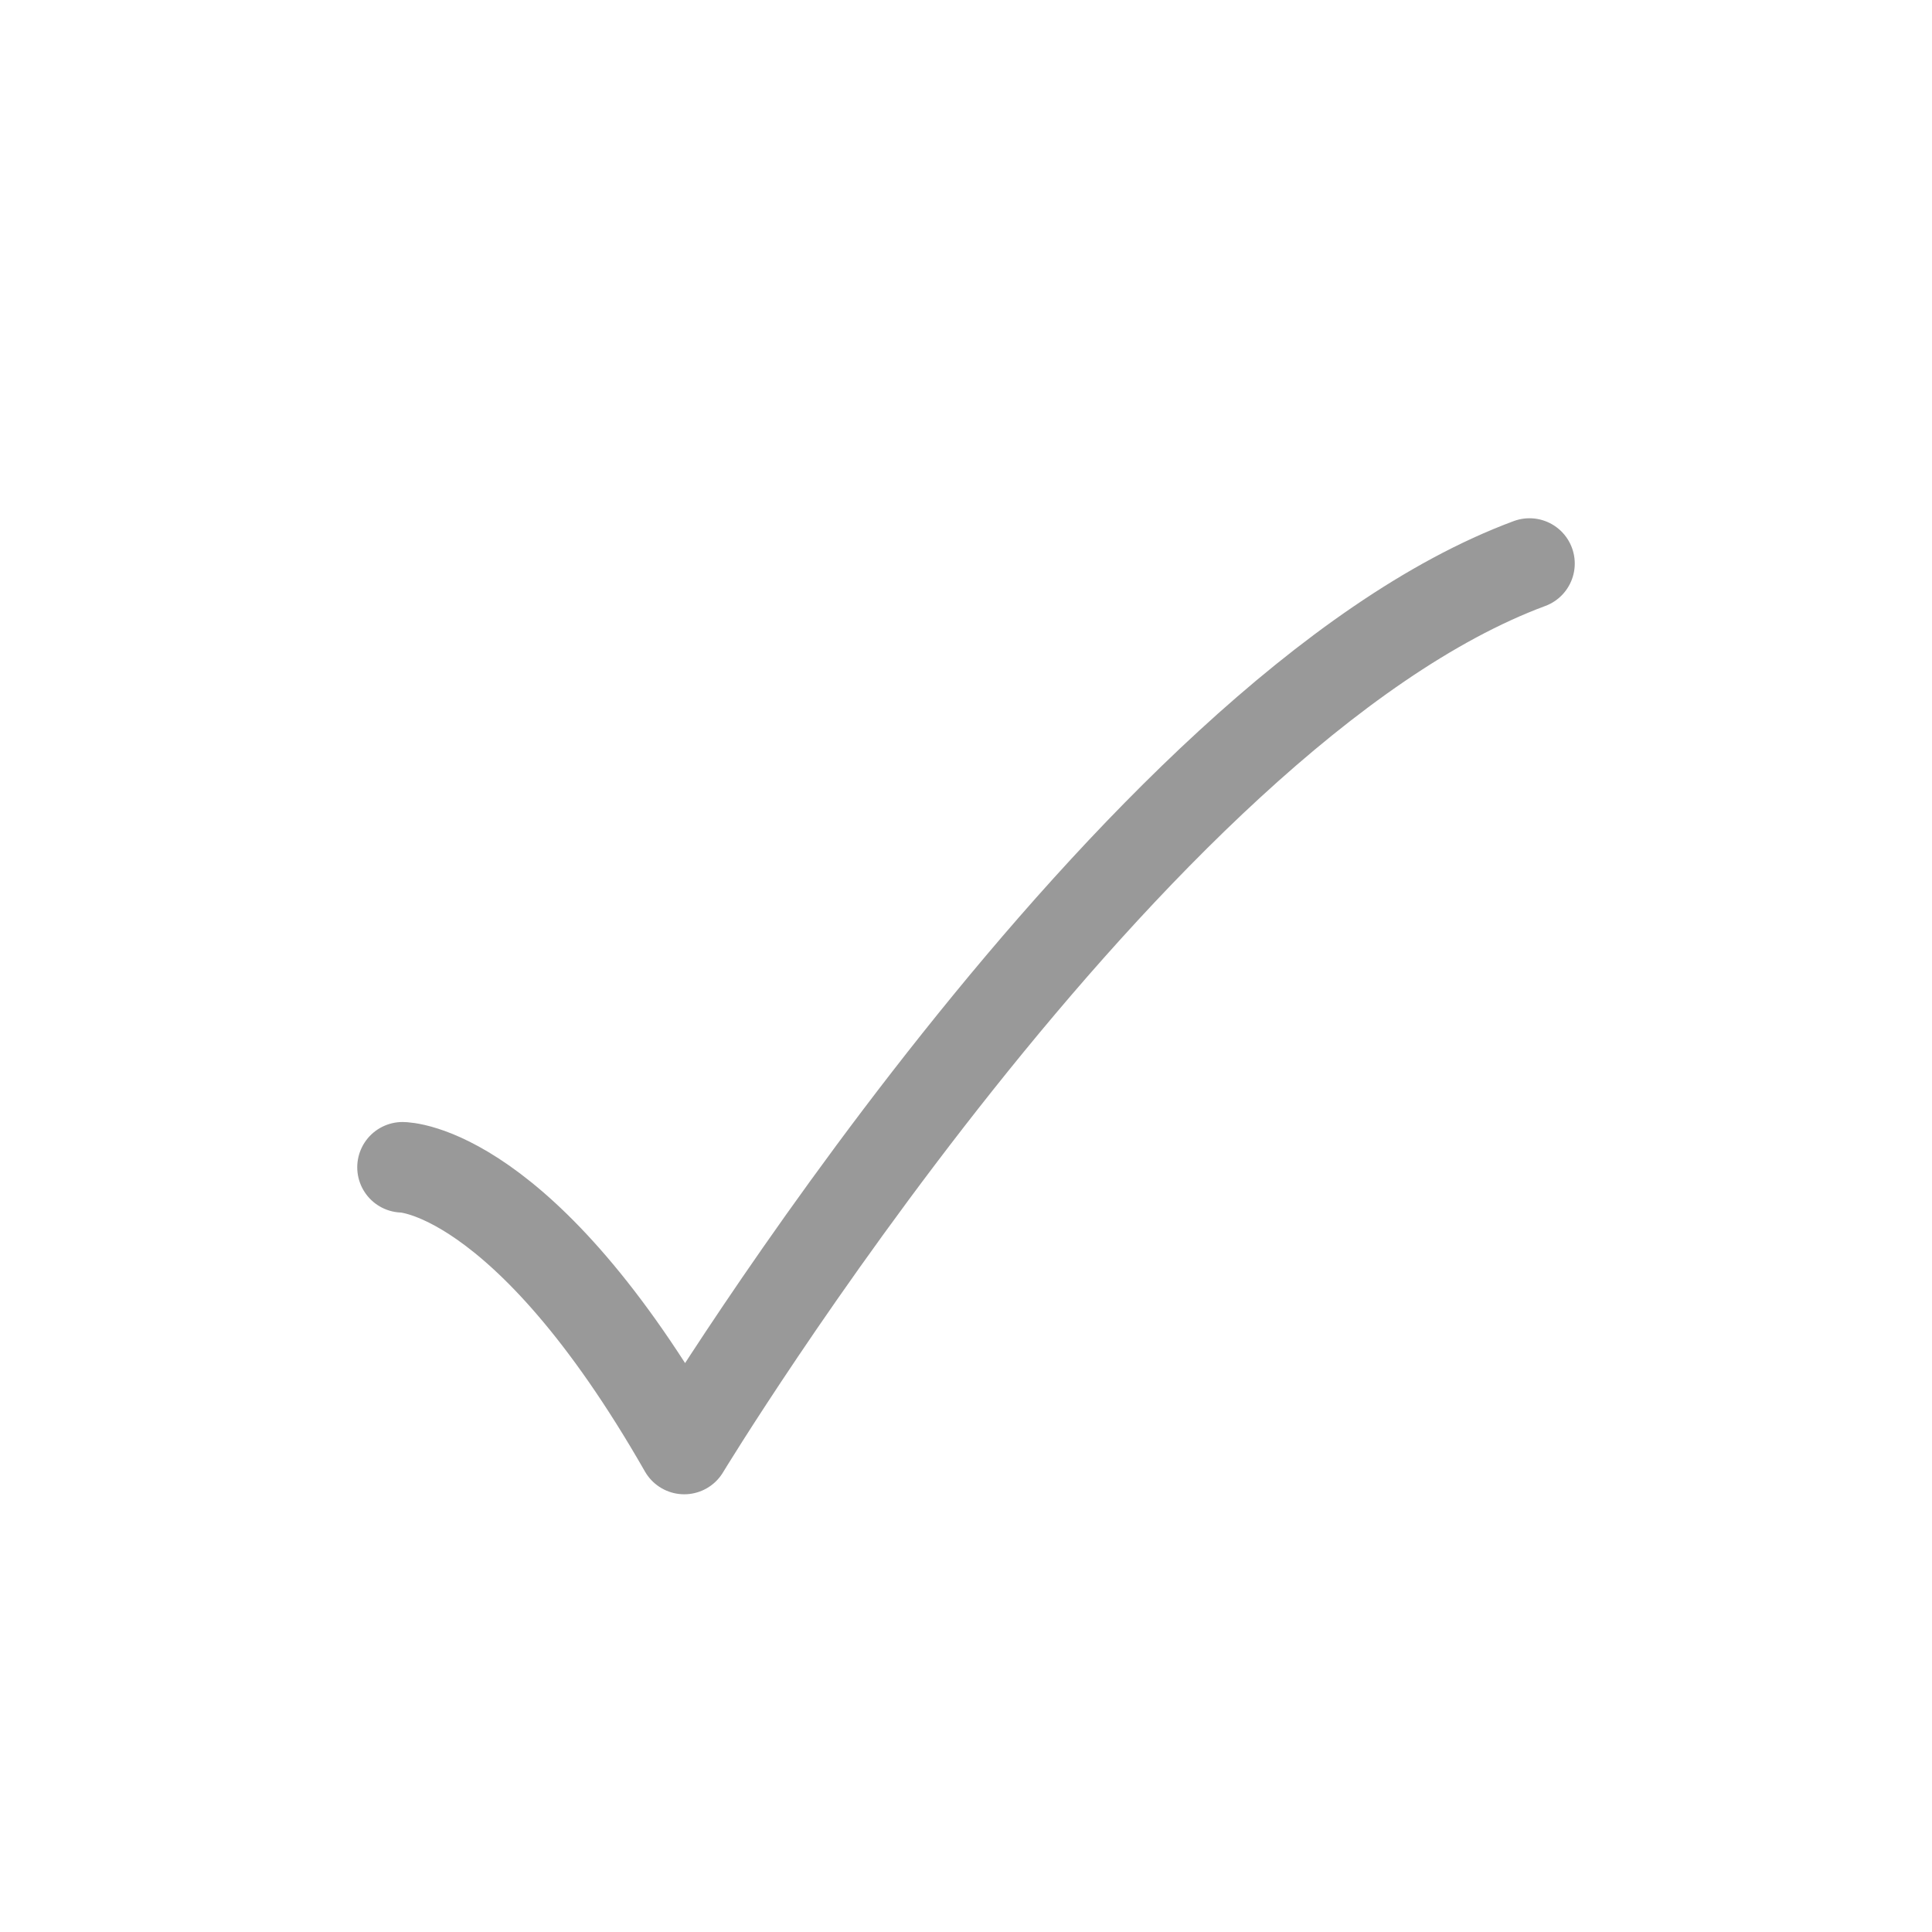
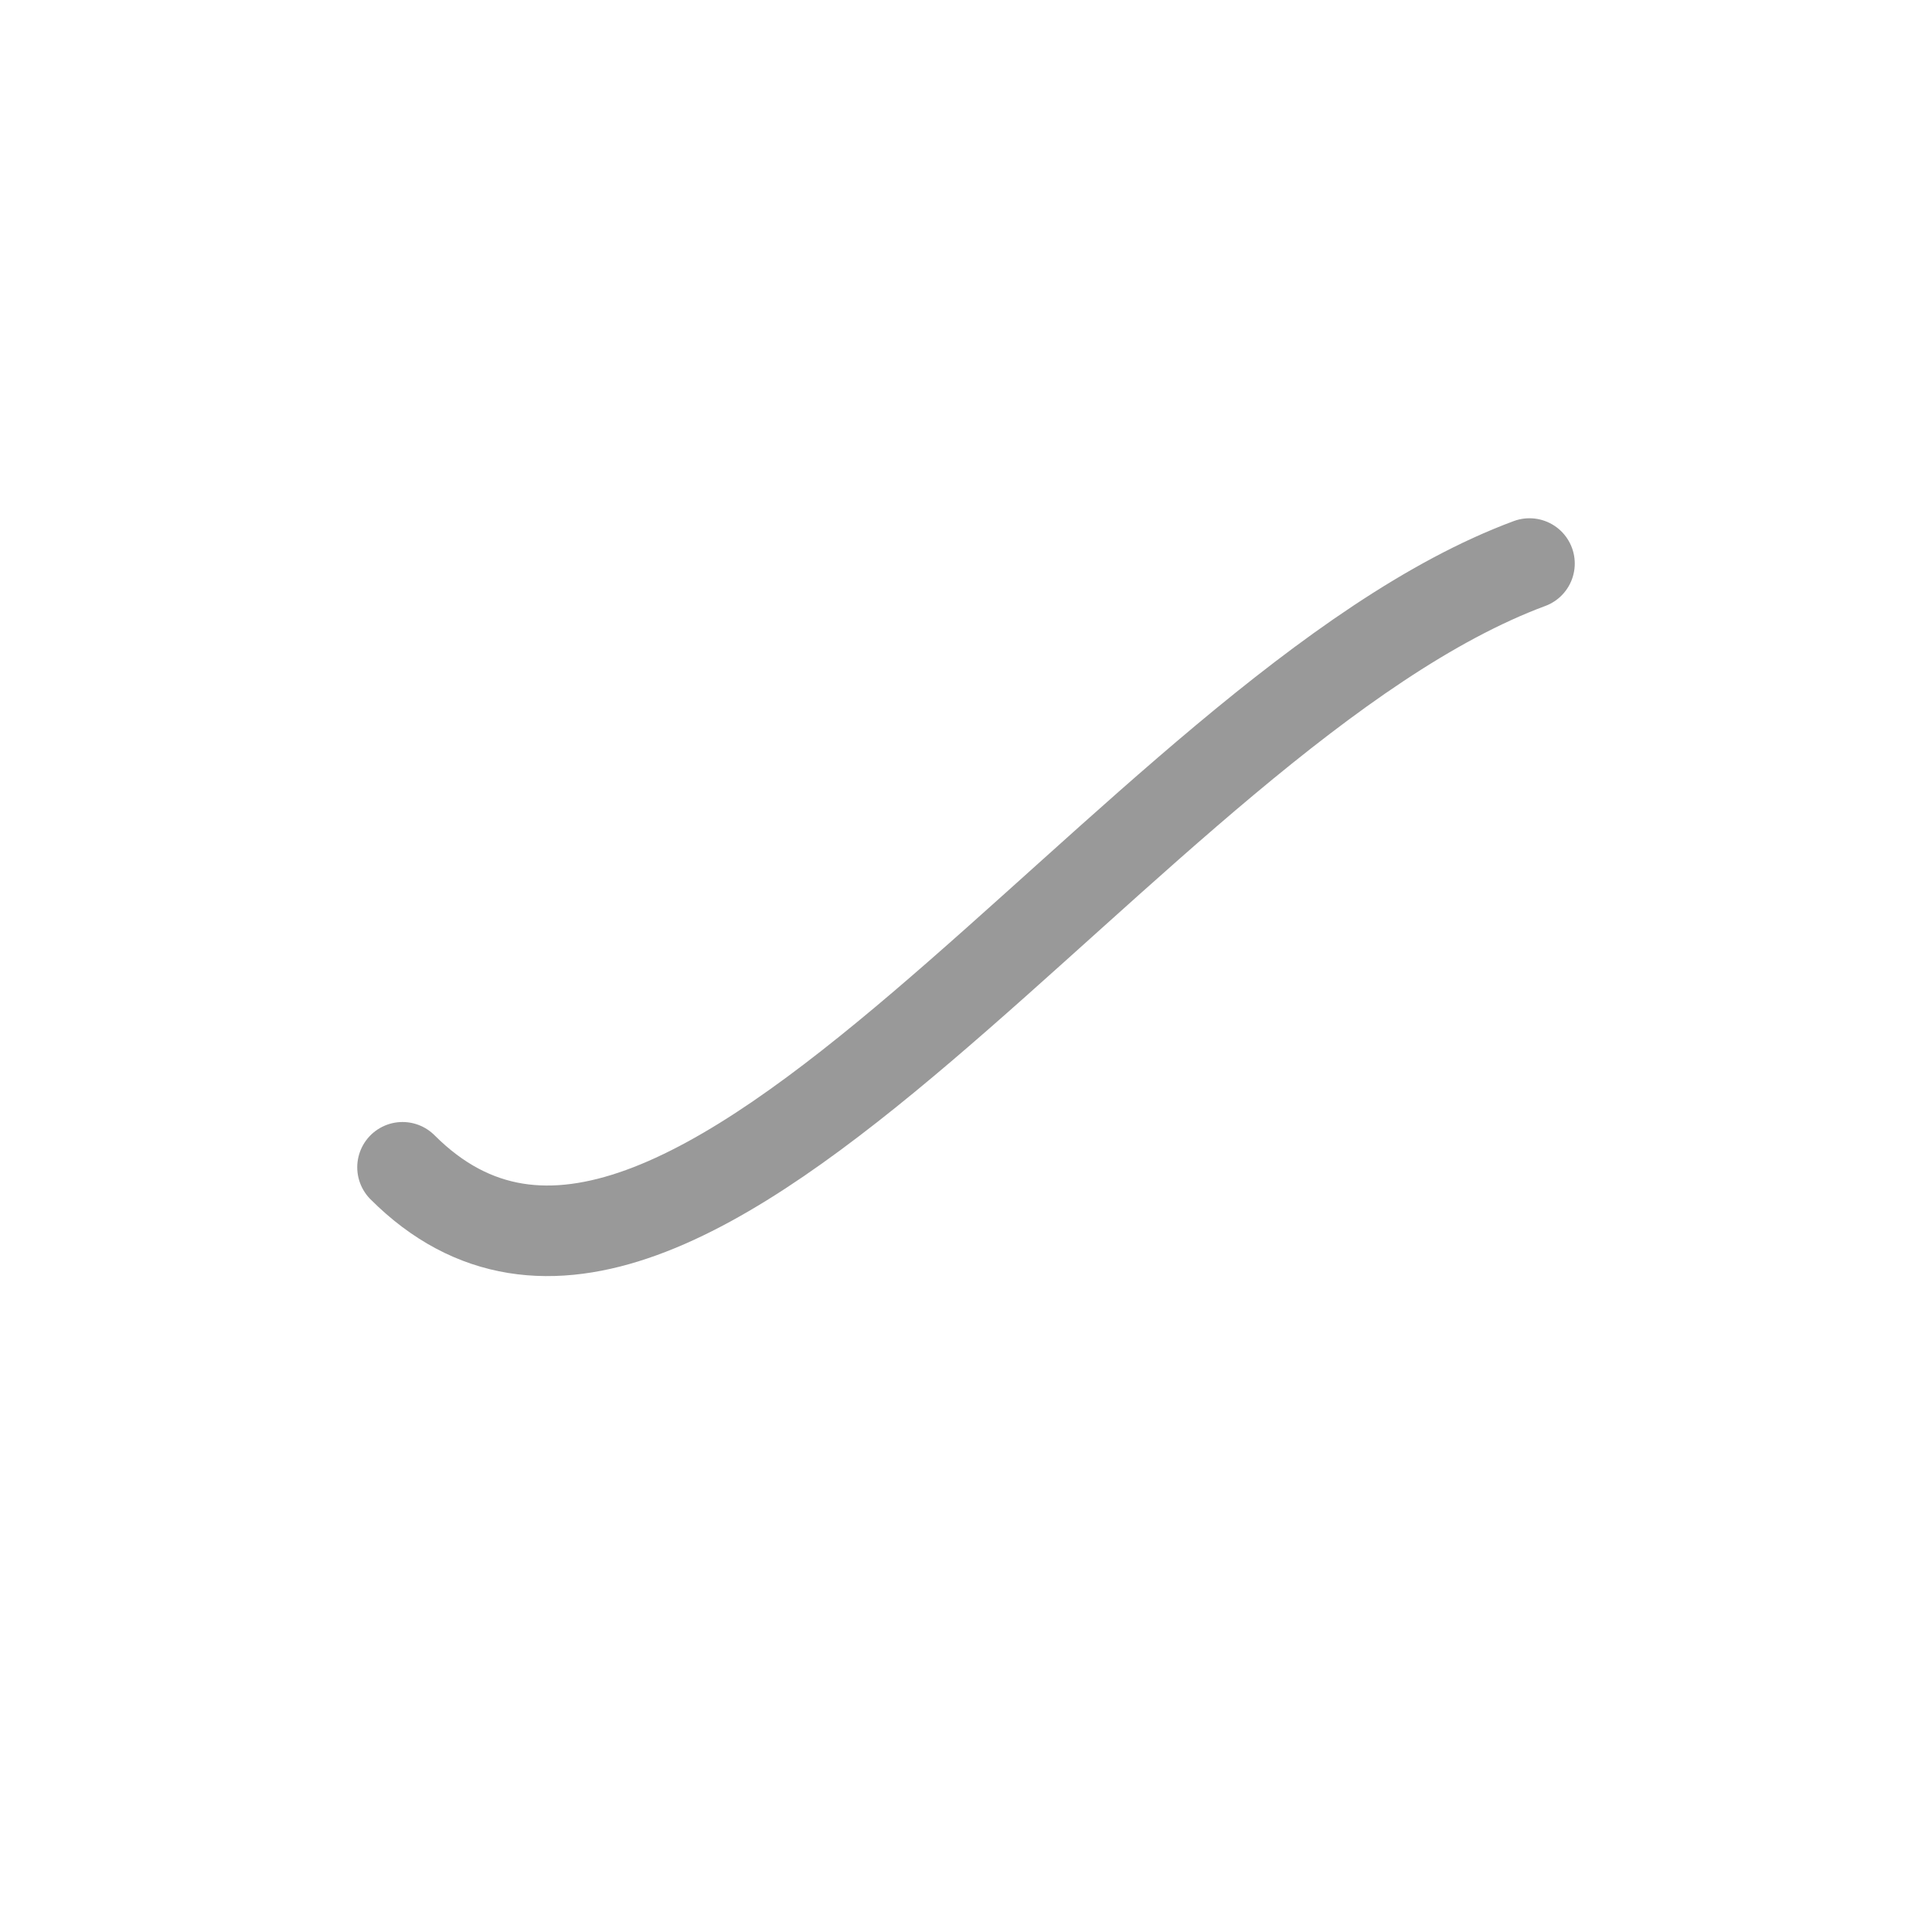
<svg xmlns="http://www.w3.org/2000/svg" width="32" height="32" viewBox="0 0 32 32" fill="none">
-   <path d="M6.667 19.334C6.667 19.334 8.667 19.334 11.333 24C11.333 24 18.745 11.778 25.333 9.334" stroke="#999999" stroke-width="1.5" stroke-linecap="round" stroke-linejoin="round" />
+   <path d="M6.667 19.334C11.333 24 18.745 11.778 25.333 9.334" stroke="#999999" stroke-width="1.5" stroke-linecap="round" stroke-linejoin="round" />
</svg>